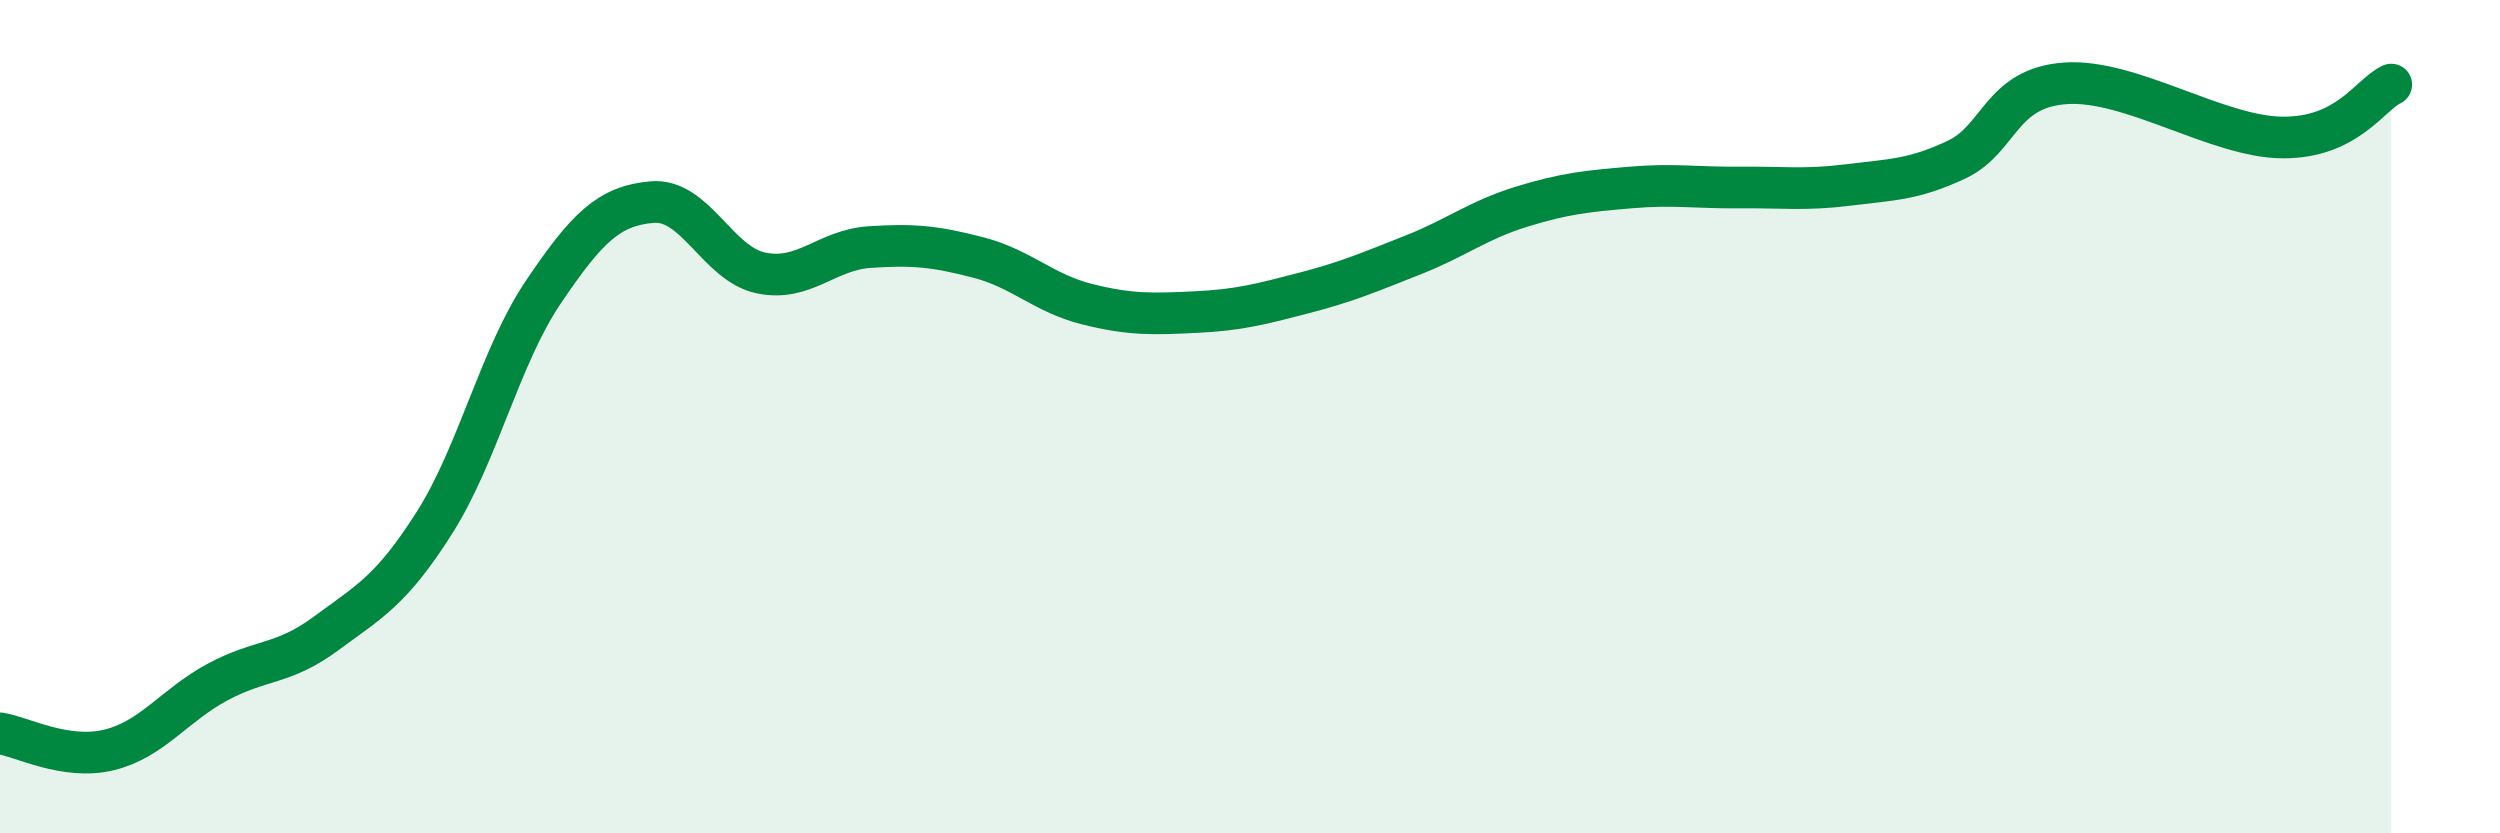
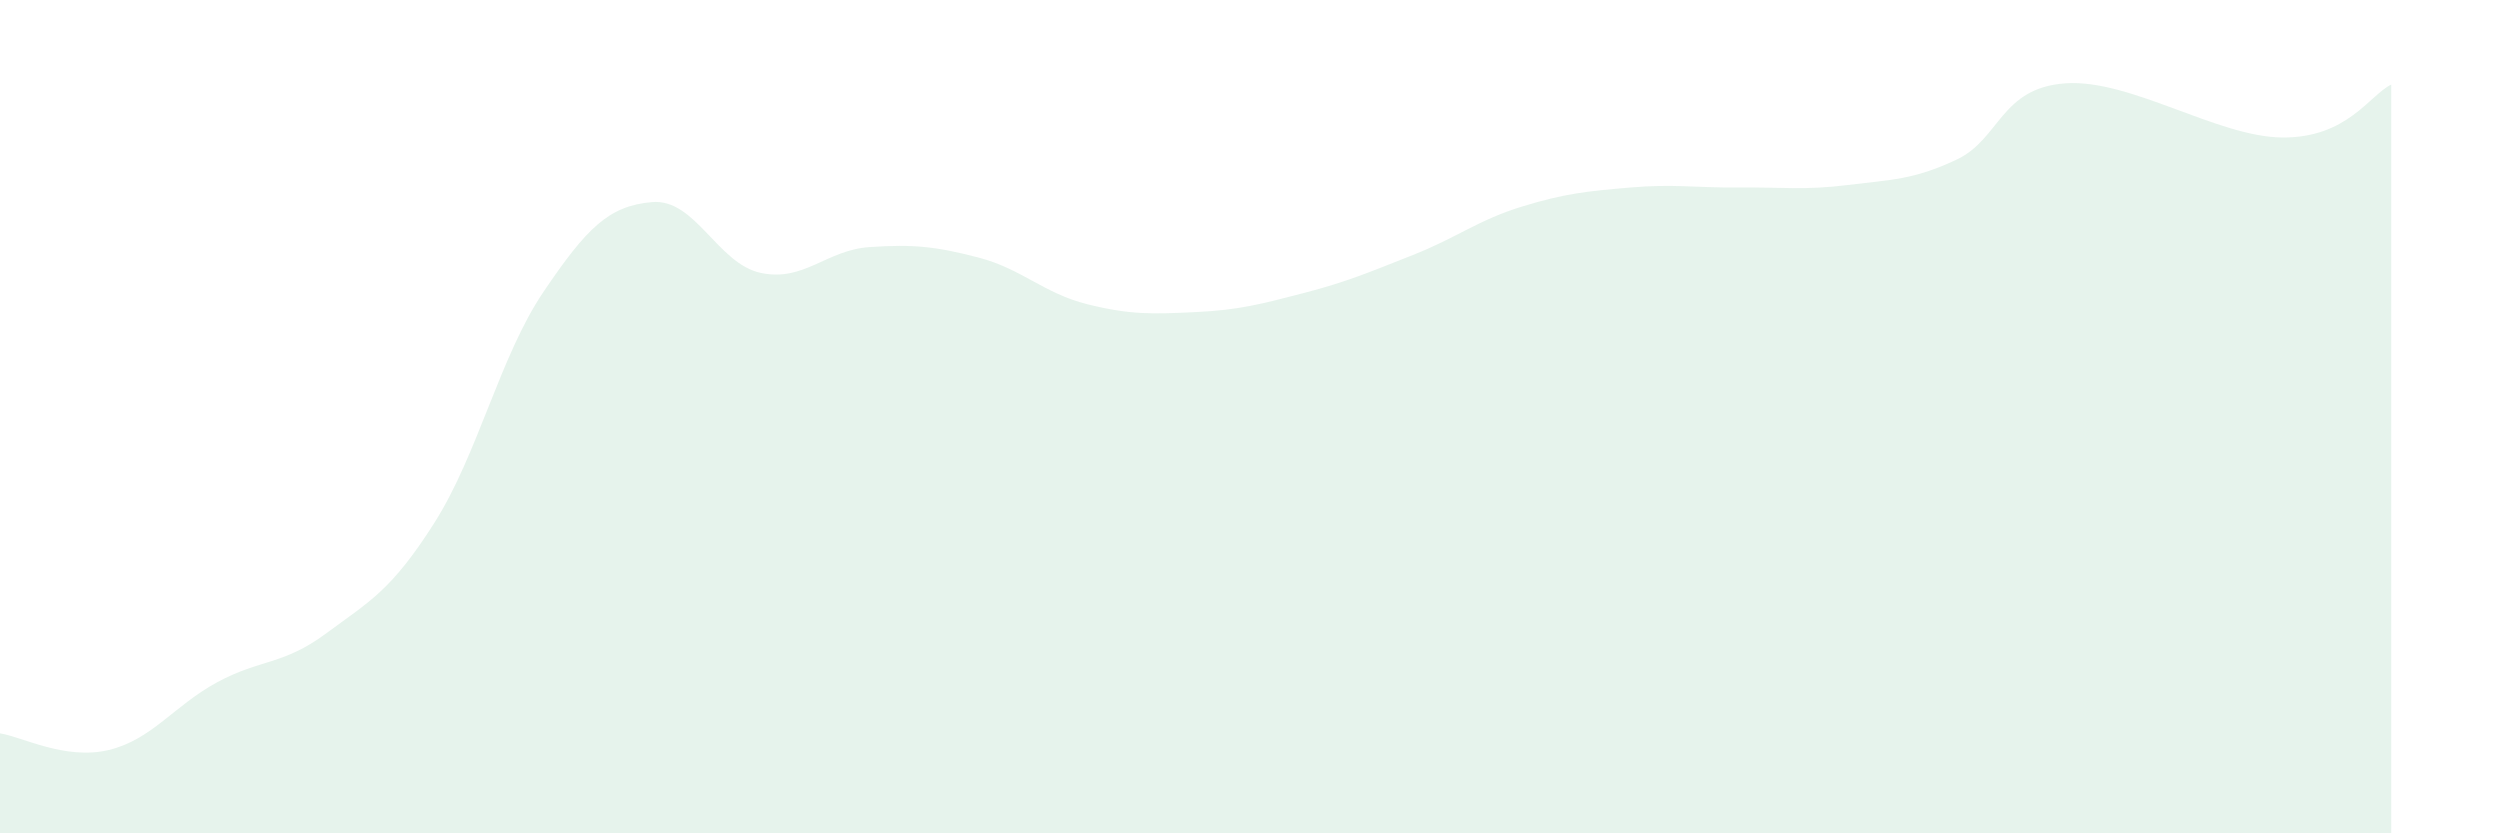
<svg xmlns="http://www.w3.org/2000/svg" width="60" height="20" viewBox="0 0 60 20">
  <path d="M 0,17.6 C 0.52,17.68 1.57,18.25 2.61,18 C 3.65,17.75 4.18,16.93 5.22,16.37 C 6.26,15.81 6.79,15.97 7.83,15.2 C 8.87,14.43 9.39,14.18 10.43,12.54 C 11.47,10.9 12,8.55 13.04,7.01 C 14.08,5.47 14.61,4.94 15.65,4.85 C 16.69,4.76 17.22,6.33 18.26,6.55 C 19.3,6.77 19.83,6 20.87,5.93 C 21.91,5.86 22.44,5.91 23.48,6.18 C 24.52,6.45 25.05,7.04 26.09,7.3 C 27.13,7.56 27.66,7.54 28.7,7.49 C 29.74,7.44 30.26,7.3 31.3,7.03 C 32.34,6.76 32.87,6.53 33.91,6.12 C 34.95,5.71 35.48,5.28 36.52,4.96 C 37.56,4.64 38.09,4.59 39.13,4.5 C 40.17,4.41 40.7,4.51 41.74,4.5 C 42.78,4.49 43.31,4.57 44.35,4.44 C 45.39,4.31 45.92,4.32 46.96,3.83 C 48,3.34 48.01,2.11 49.57,2 C 51.13,1.89 53.22,3.29 54.78,3.3 C 56.34,3.31 56.87,2.28 57.39,2.03L57.39 20L0 20Z" fill="#008740" opacity="0.1" stroke-linecap="round" stroke-linejoin="round" />
-   <path d="M 0,17.6 C 0.52,17.68 1.57,18.25 2.61,18 C 3.65,17.75 4.18,16.93 5.22,16.37 C 6.26,15.81 6.79,15.97 7.83,15.2 C 8.87,14.43 9.39,14.18 10.43,12.54 C 11.47,10.9 12,8.55 13.04,7.01 C 14.08,5.47 14.61,4.94 15.65,4.85 C 16.69,4.76 17.22,6.33 18.26,6.55 C 19.3,6.77 19.83,6 20.87,5.93 C 21.91,5.86 22.44,5.91 23.48,6.18 C 24.52,6.45 25.05,7.04 26.09,7.3 C 27.13,7.56 27.66,7.54 28.7,7.49 C 29.74,7.44 30.26,7.3 31.3,7.03 C 32.34,6.76 32.87,6.53 33.91,6.12 C 34.95,5.71 35.48,5.28 36.52,4.96 C 37.56,4.64 38.09,4.59 39.13,4.5 C 40.17,4.41 40.7,4.51 41.74,4.5 C 42.78,4.49 43.31,4.57 44.35,4.44 C 45.39,4.31 45.92,4.32 46.96,3.83 C 48,3.34 48.01,2.11 49.57,2 C 51.13,1.89 53.22,3.29 54.78,3.3 C 56.34,3.31 56.87,2.28 57.39,2.03" stroke="#008740" stroke-width="1" fill="none" stroke-linecap="round" stroke-linejoin="round" />
</svg>